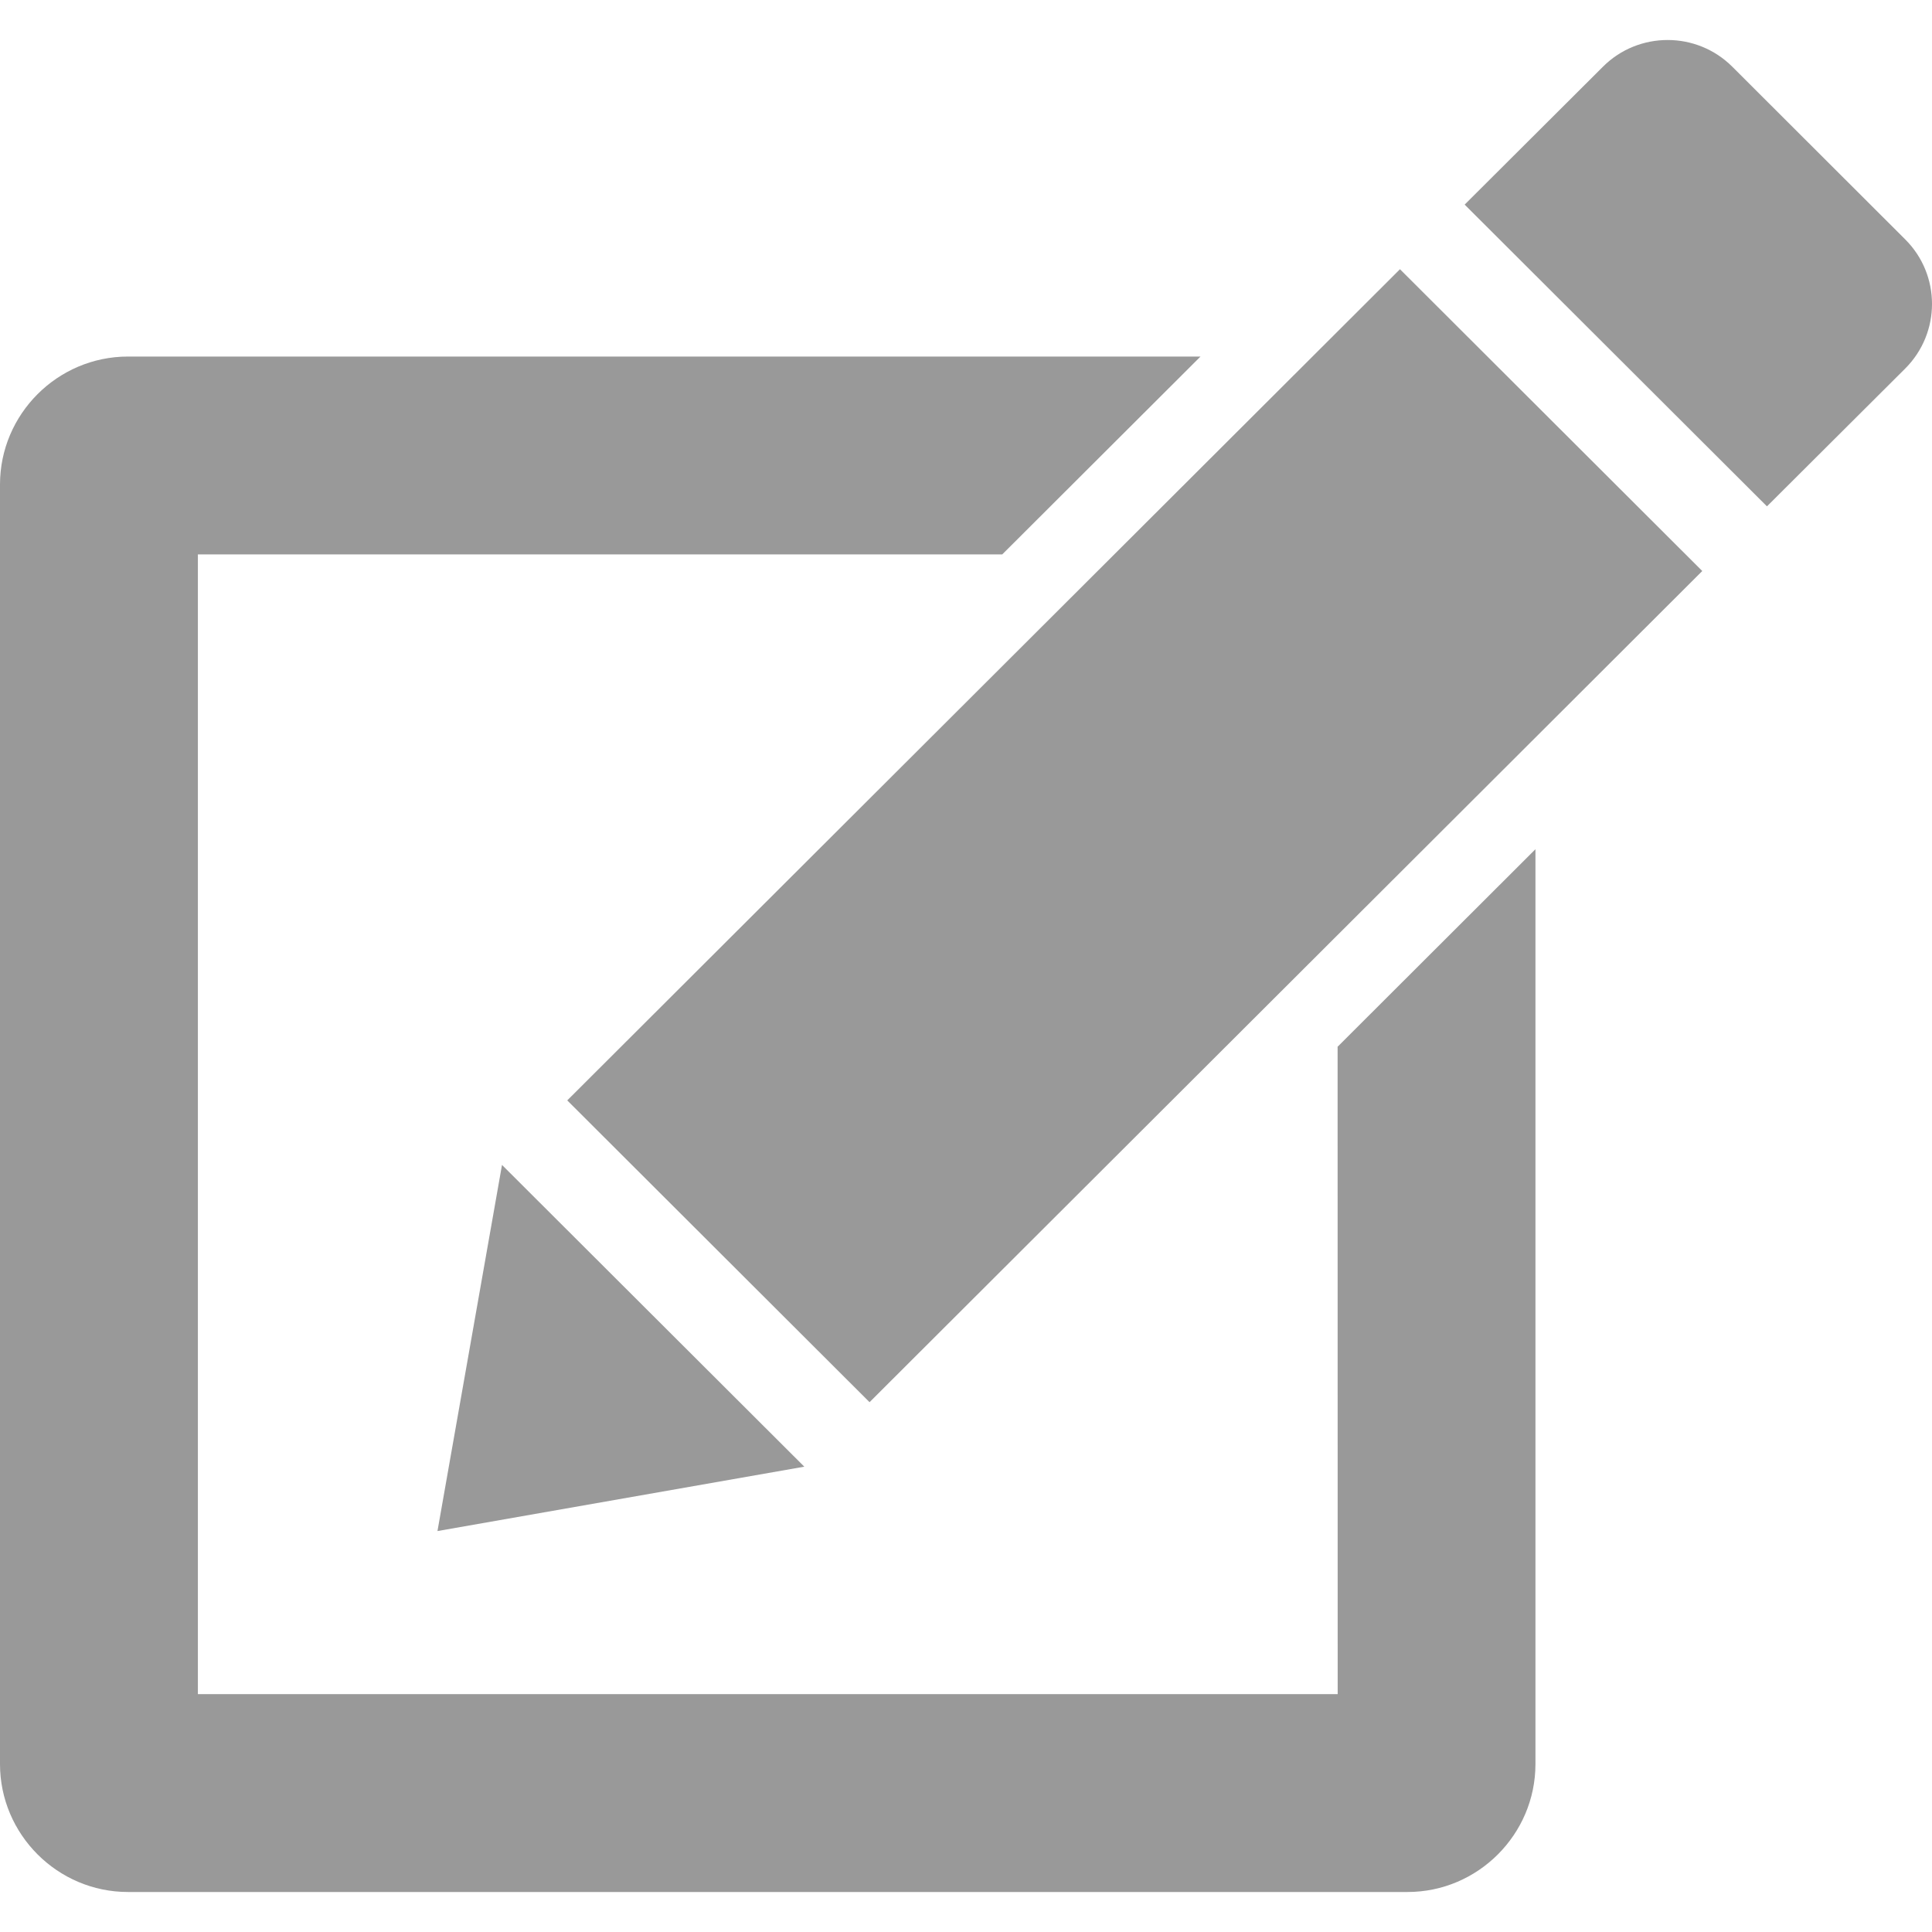
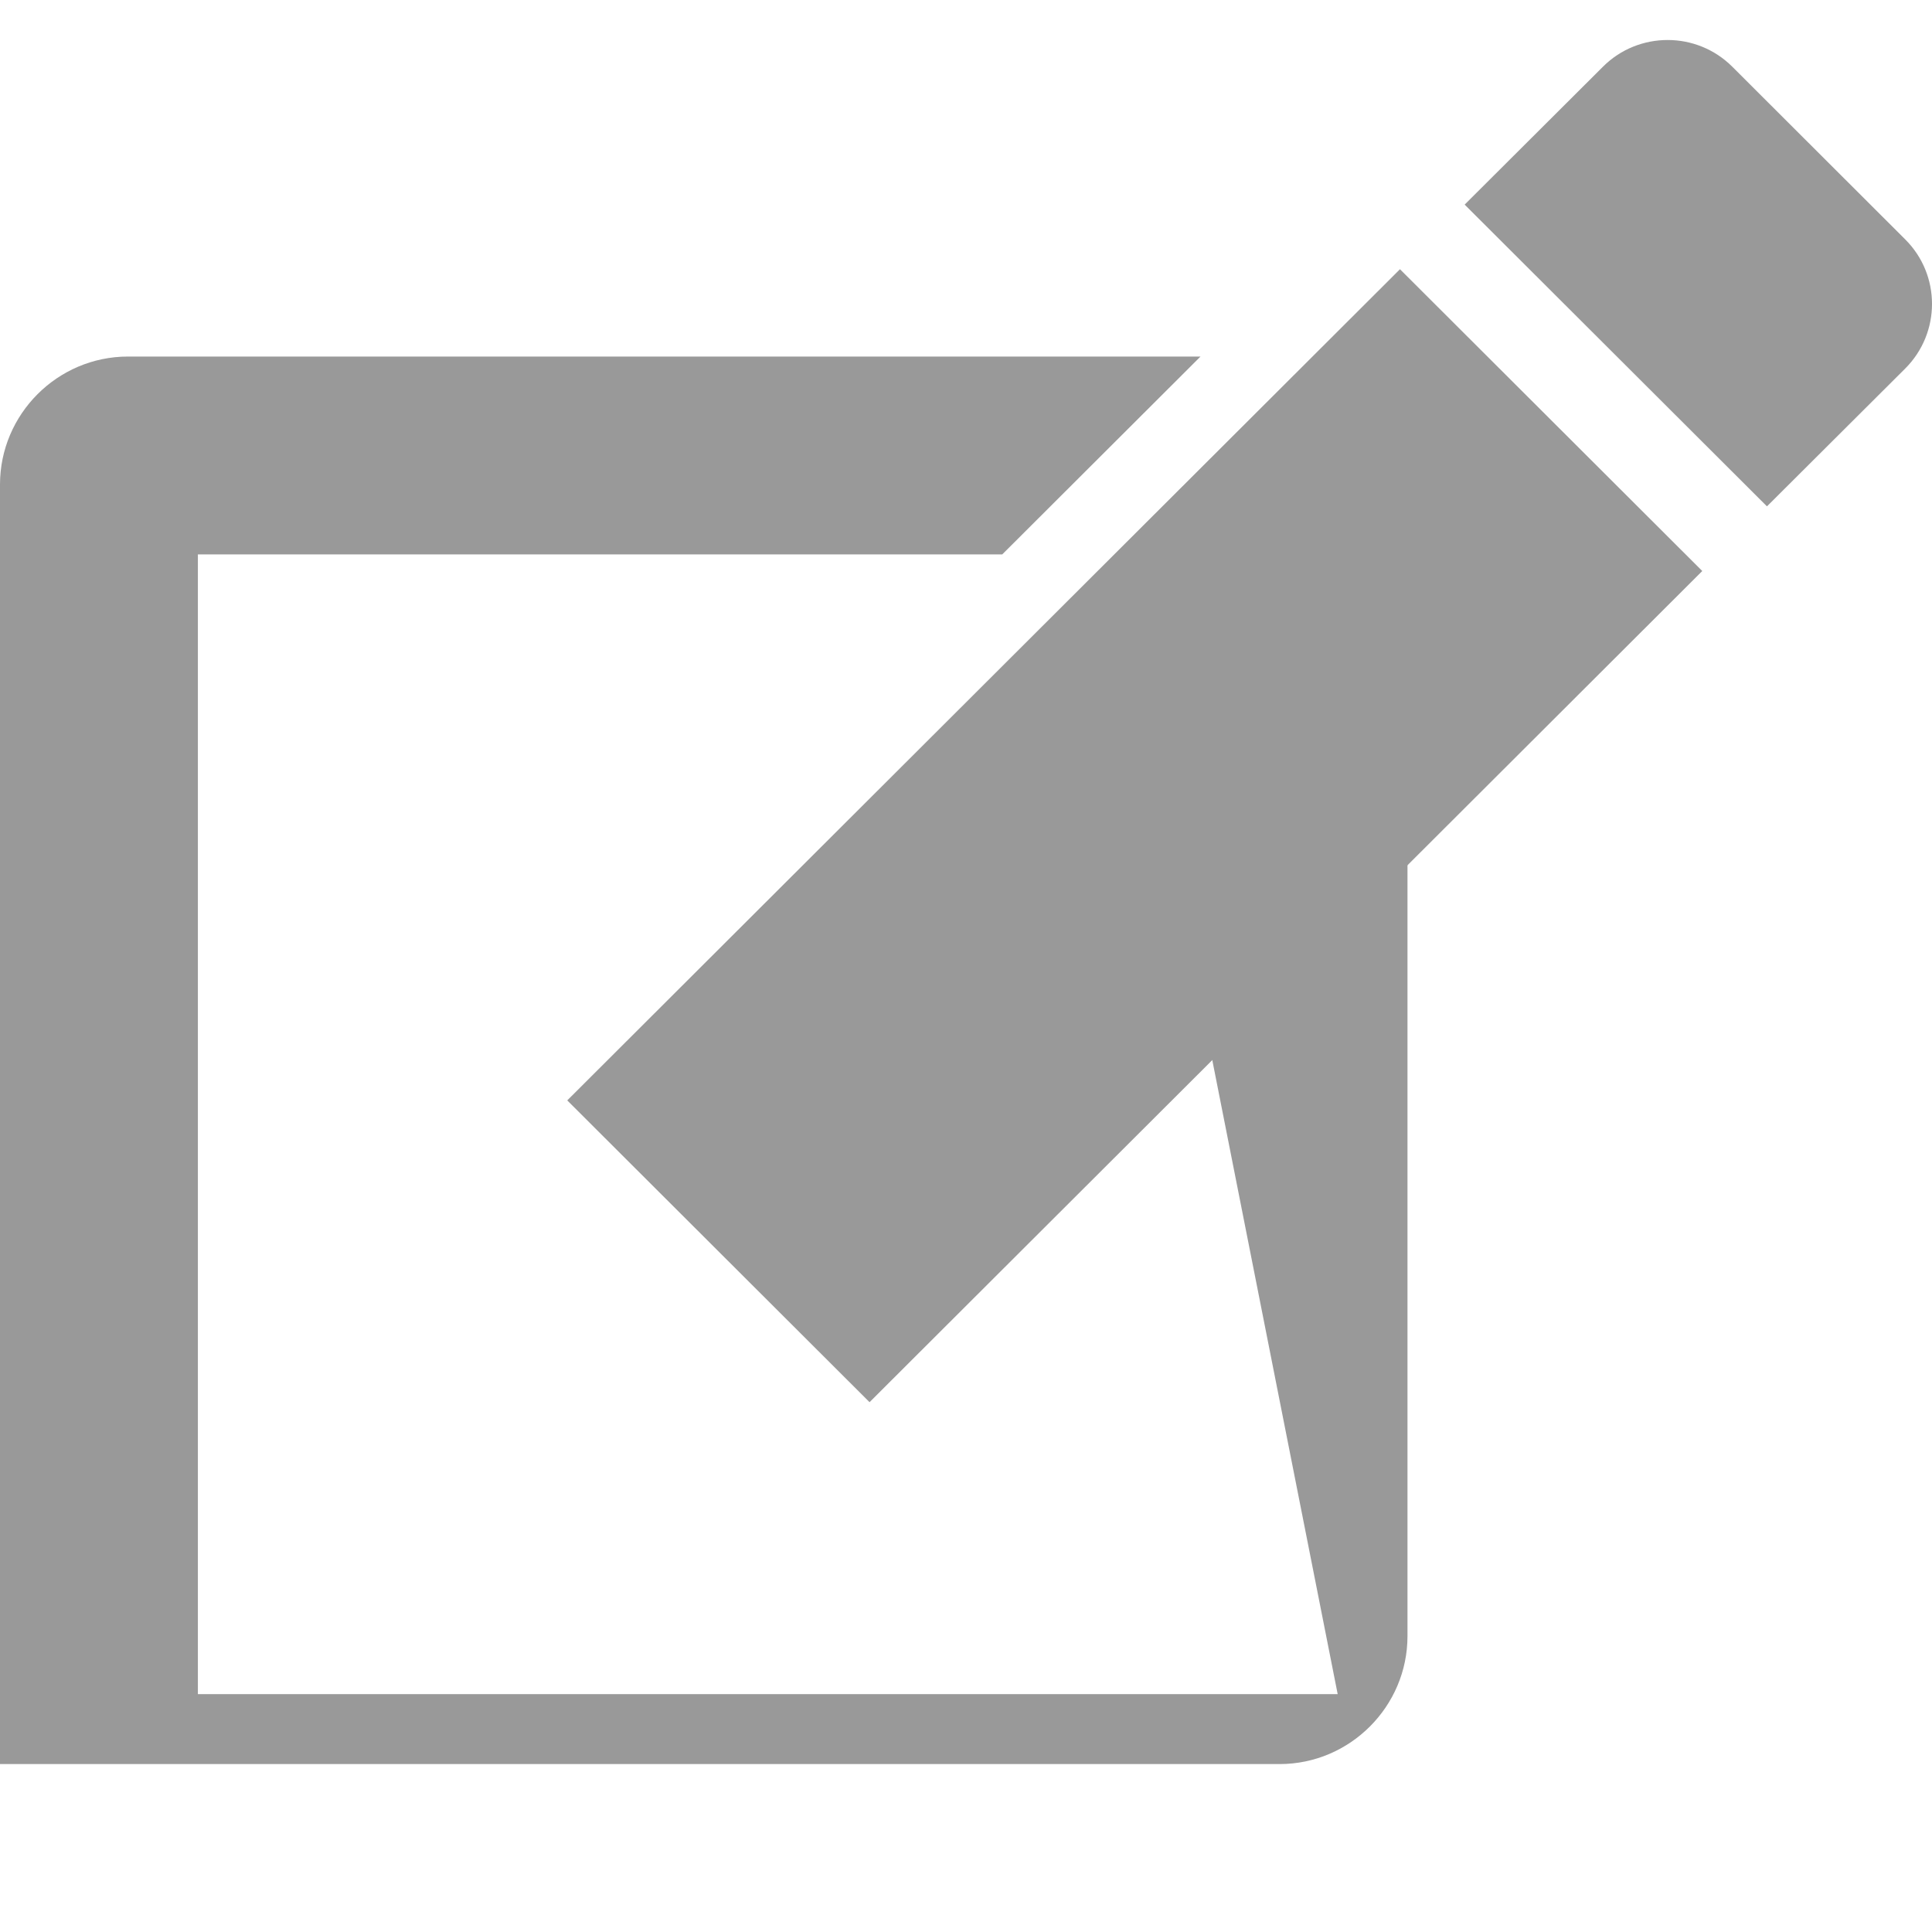
<svg xmlns="http://www.w3.org/2000/svg" version="1.1" id="Capa_1" x="0px" y="0px" width="512px" height="512px" viewBox="0 0 48.827 48.827" style="enable-background:new 0 0 48.827 48.827;" xml:space="preserve">
  <g>
    <g>
      <g>
        <g>
          <path d="M48.15,6.05l-4.368-4.362c-0.451-0.451-1.044-0.677-1.636-0.677c-0.593,0-1.186,0.225-1.636,0.676l-3.494,3.484     l7.64,7.626l3.494-3.483C49.053,8.412,49.053,6.949,48.15,6.05z" data-original="#000000" class="active-path" data-old_color="#000000" fill="#999999" />
          <polygon points="14.336,27.81 21.976,35.437 43.021,14.431 35.381,6.804    " data-original="#000000" class="active-path" data-old_color="#000000" fill="#999999" />
-           <polygon points="12.687,29.441 11.056,38.694 20.327,37.067    " data-original="#000000" class="active-path" data-old_color="#000000" fill="#999999" />
-           <path d="M33.807,42.816H5.001V14.011H25.33l5.01-5H3.234C1.455,9.011,0,10.466,0,12.245v32.338c0,1.778,1.455,3.233,3.234,3.233     h32.339c1.777,0,3.232-1.455,3.232-3.233V21.462l-5,4.992L33.807,42.816L33.807,42.816z" data-original="#000000" class="active-path" data-old_color="#000000" fill="#999999" />
+           <path d="M33.807,42.816H5.001V14.011H25.33l5.01-5H3.234C1.455,9.011,0,10.466,0,12.245v32.338h32.339c1.777,0,3.232-1.455,3.232-3.233V21.462l-5,4.992L33.807,42.816L33.807,42.816z" data-original="#000000" class="active-path" data-old_color="#000000" fill="#999999" />
        </g>
      </g>
    </g>
  </g>
</svg>